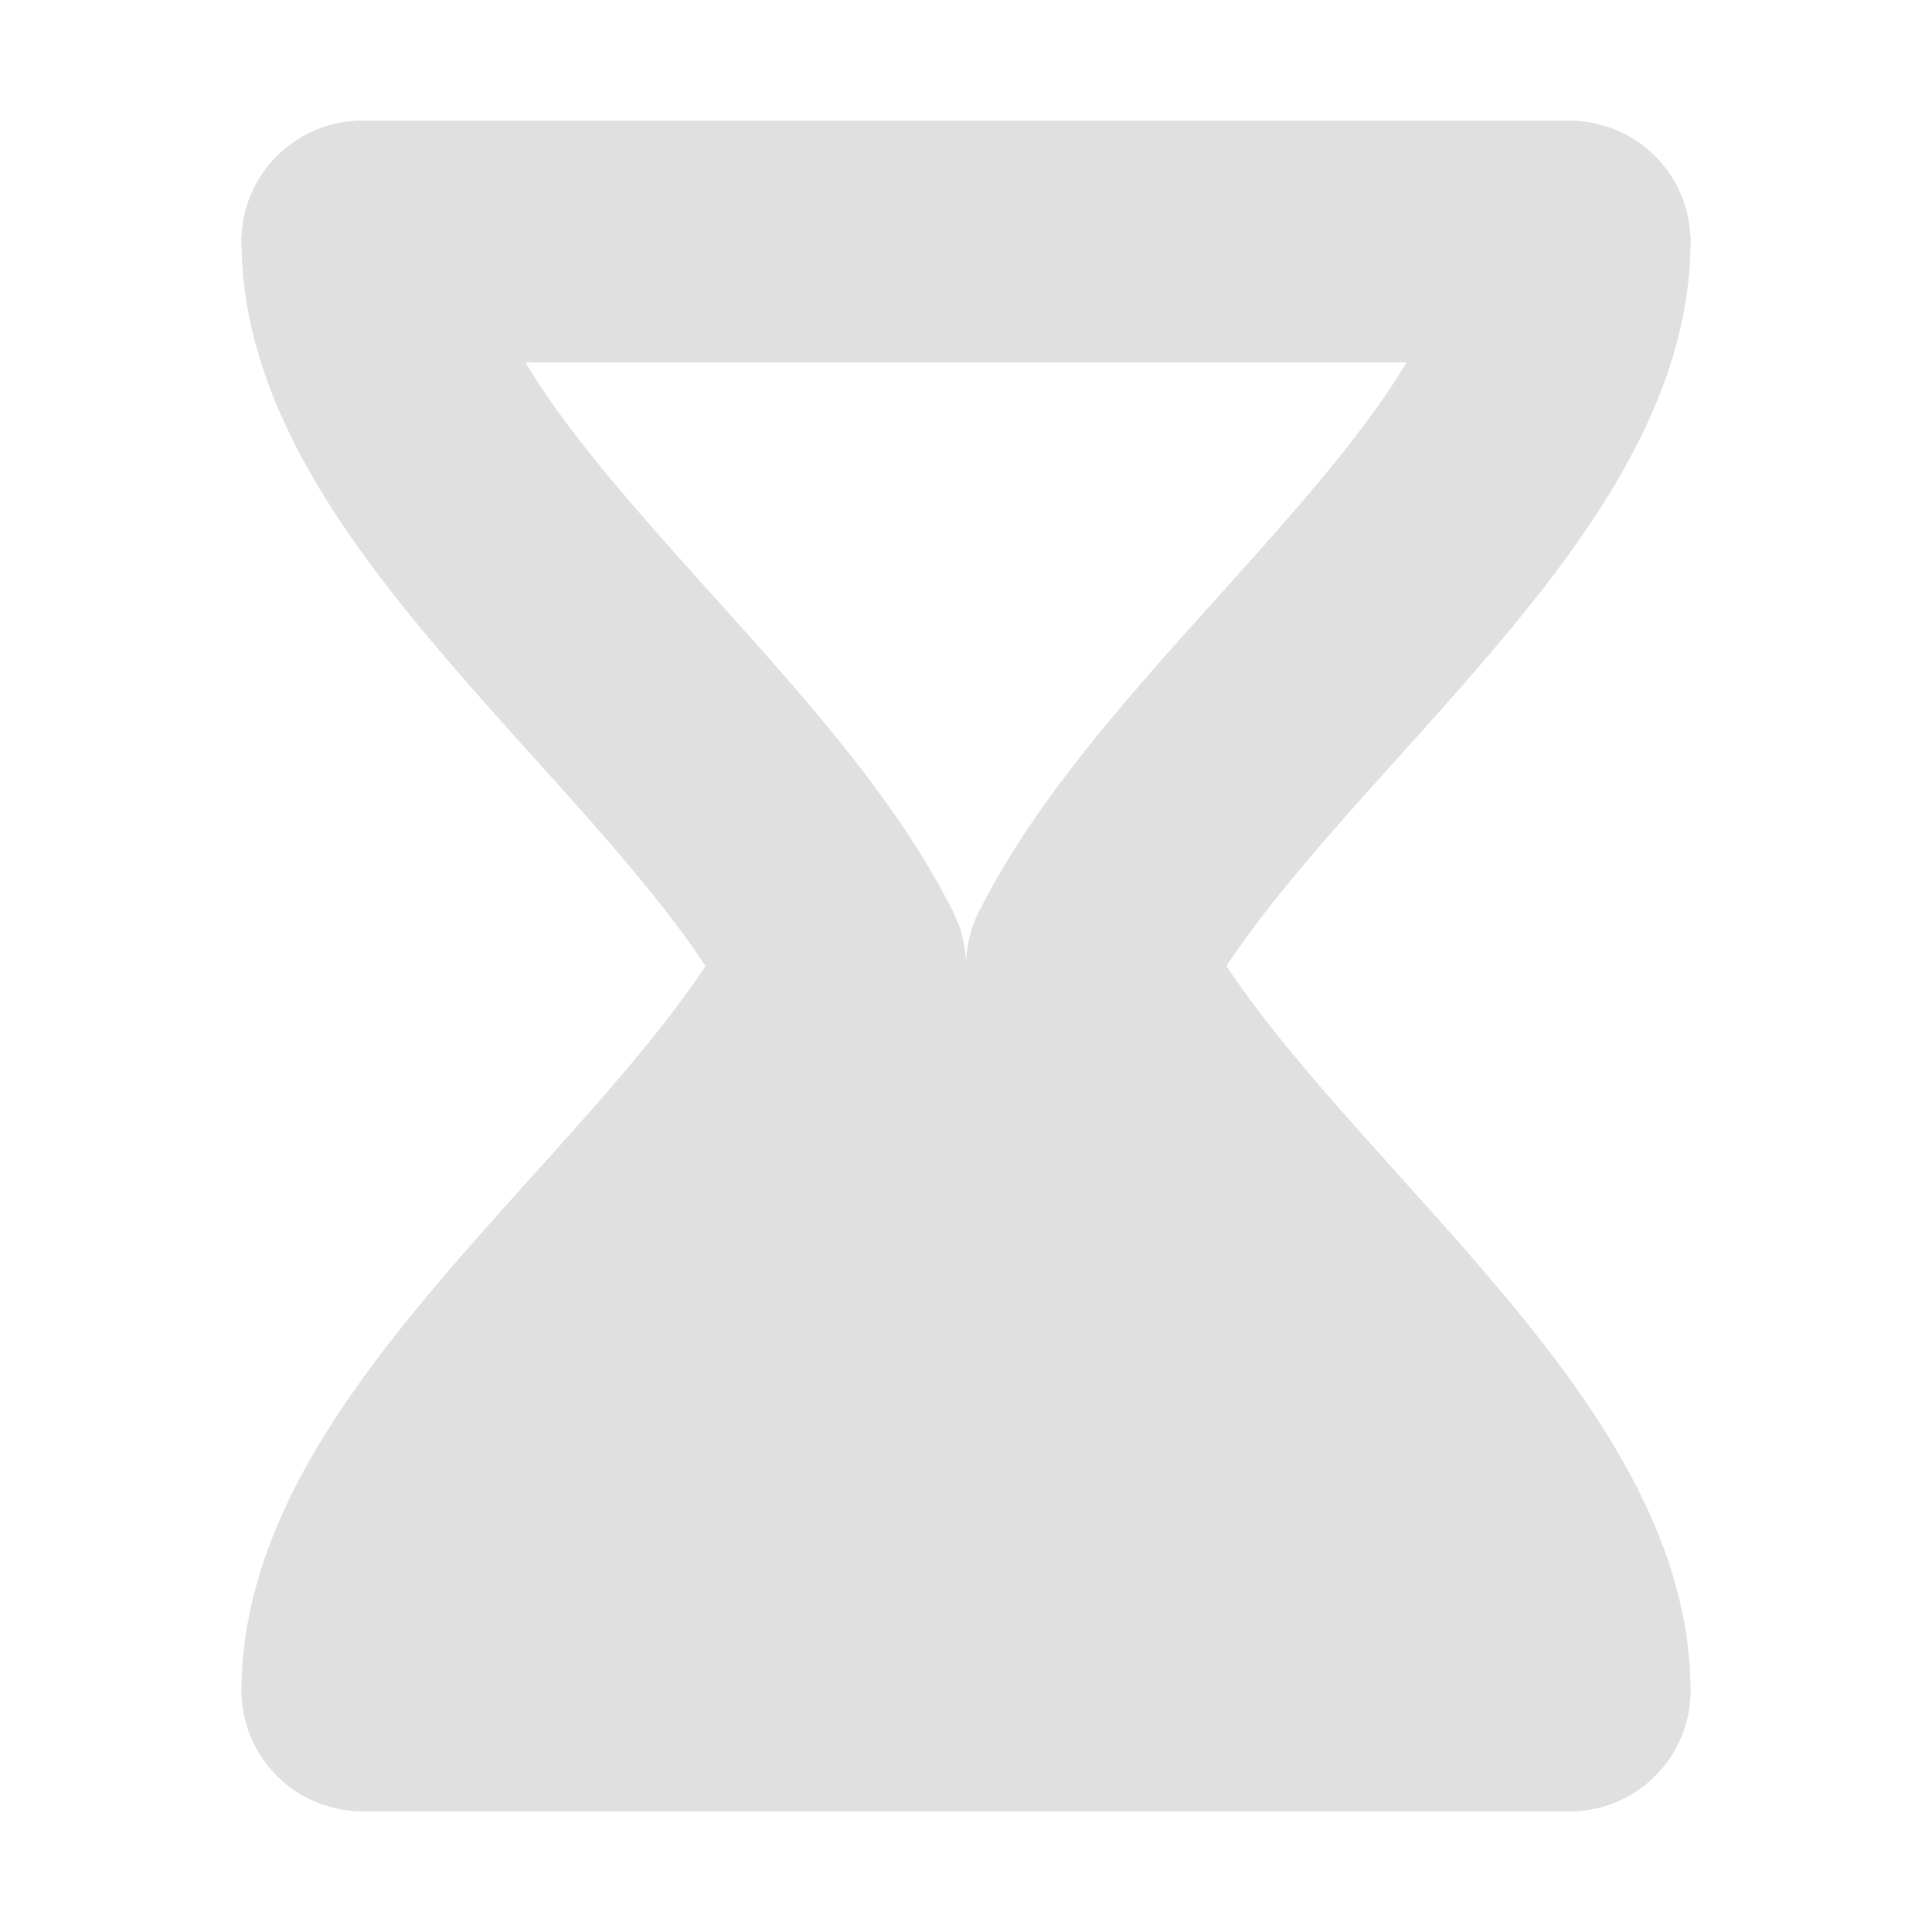
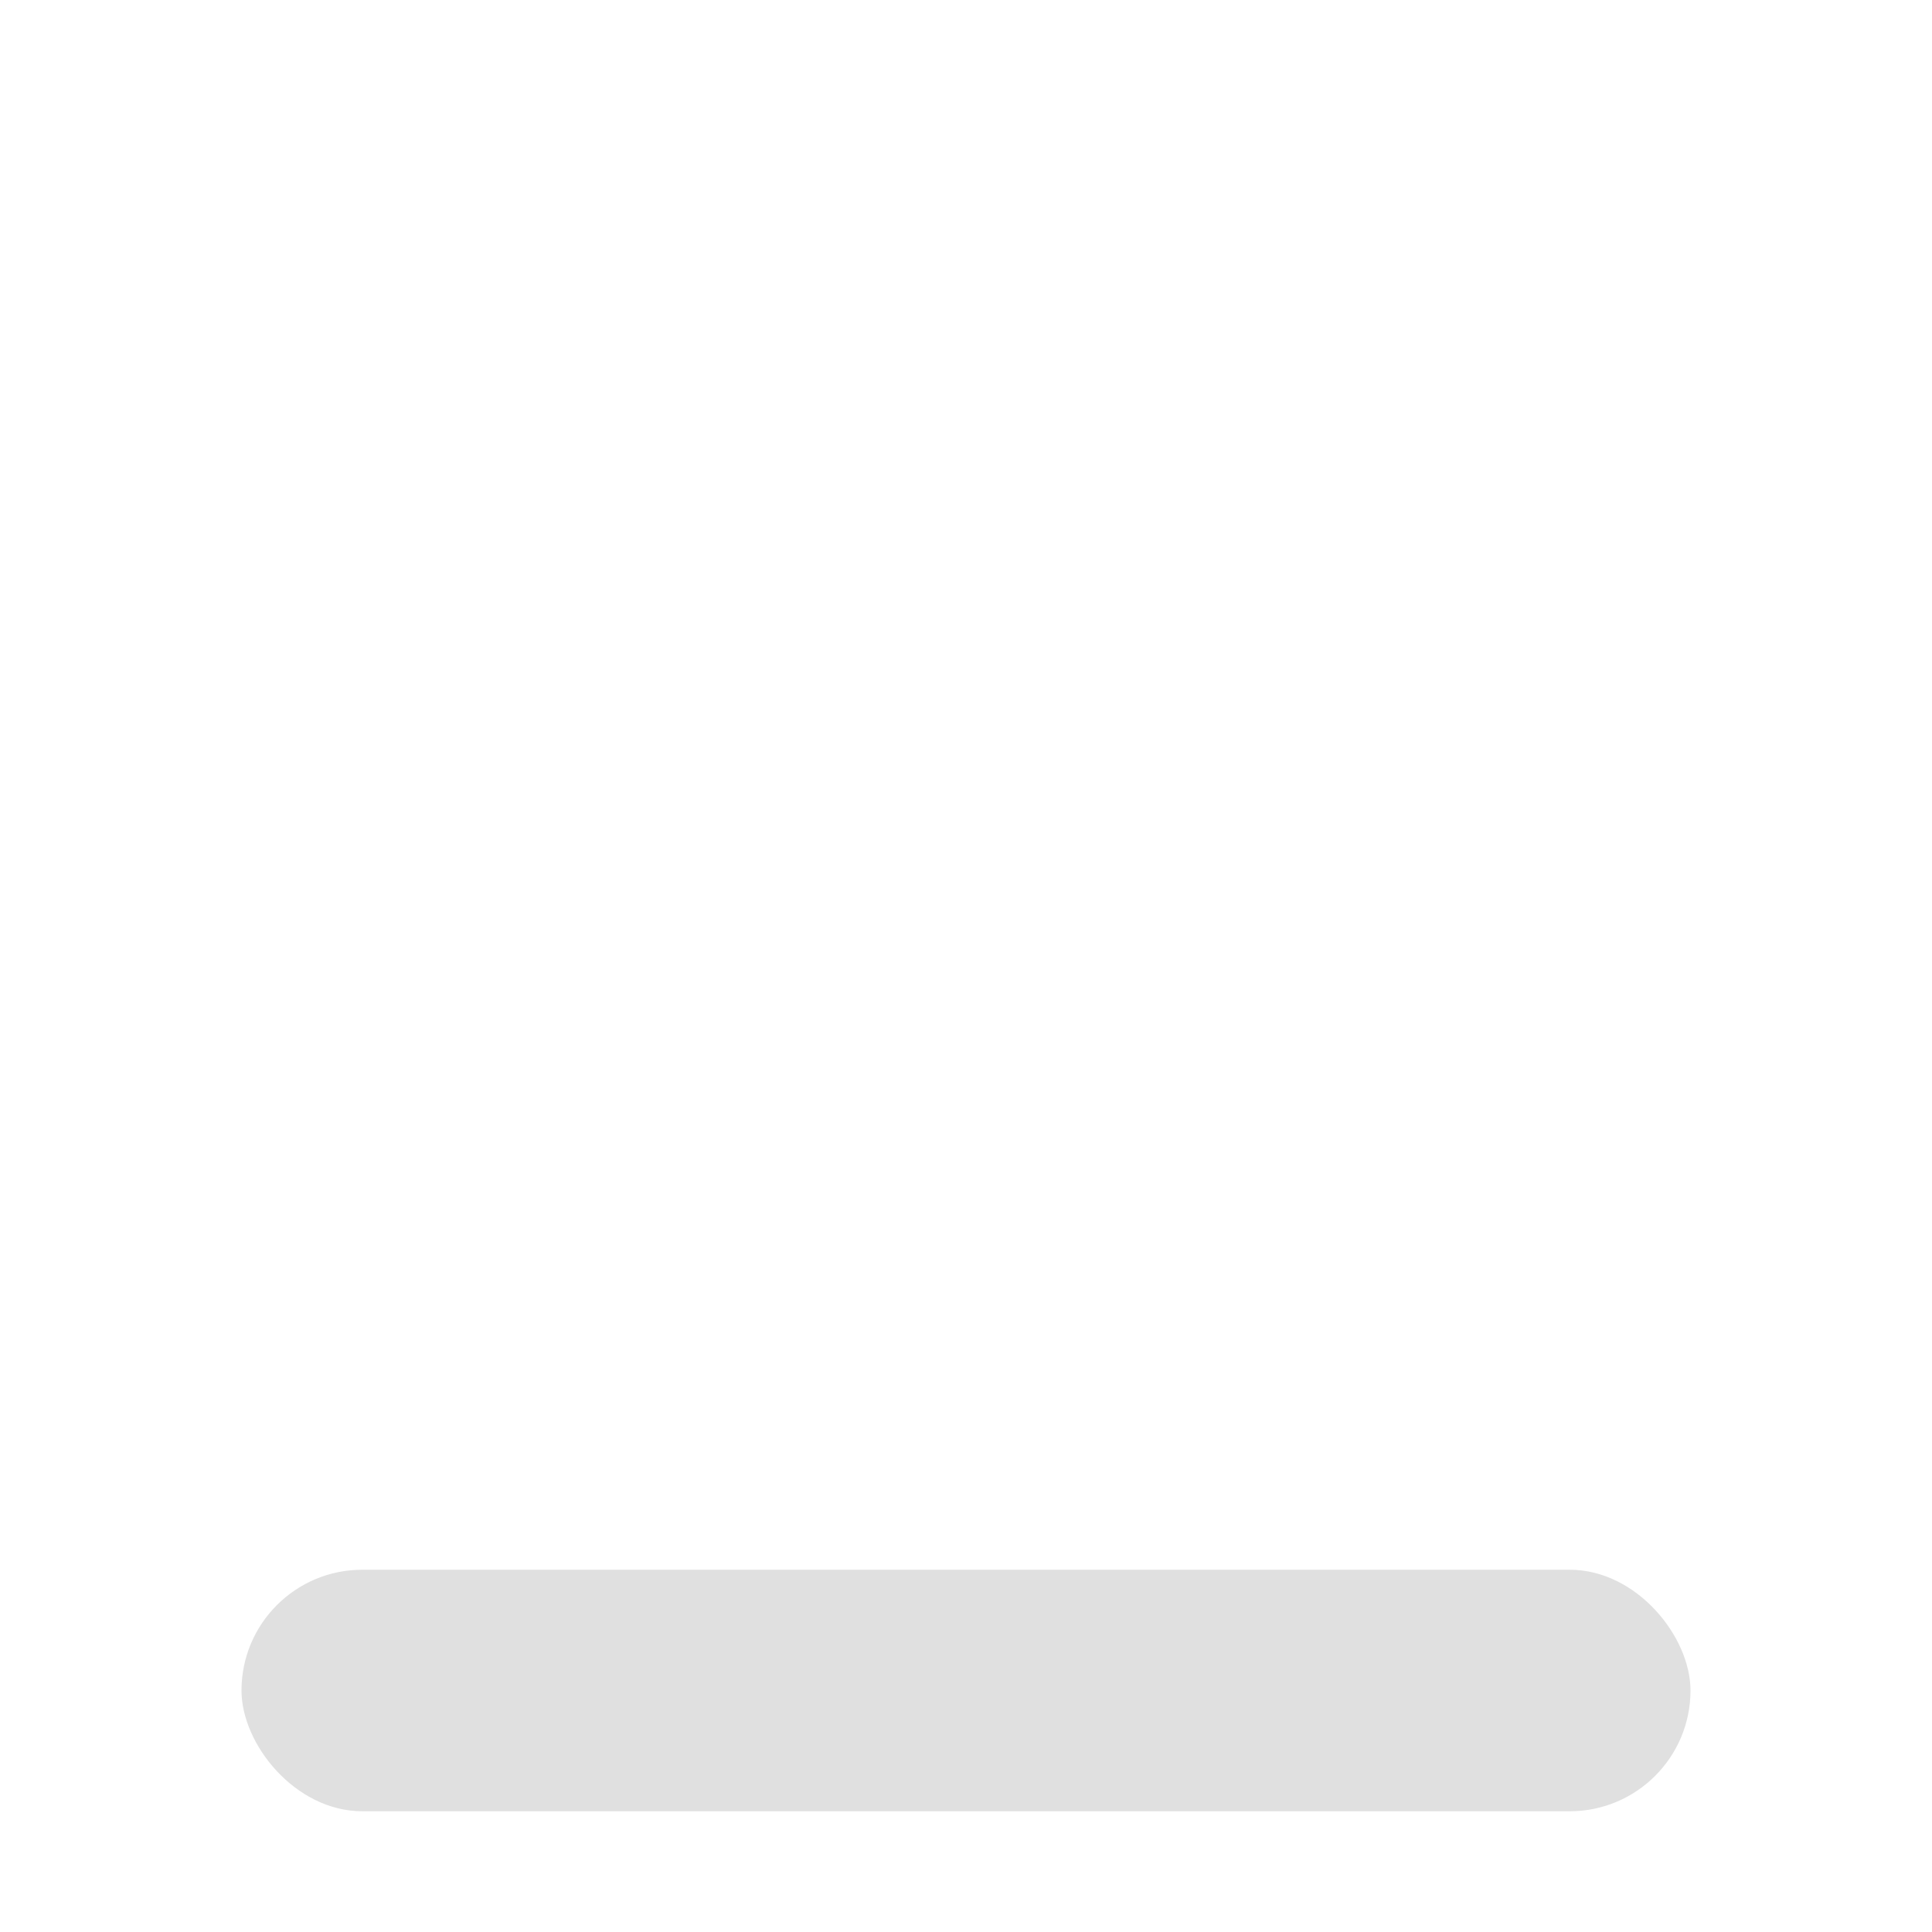
<svg xmlns="http://www.w3.org/2000/svg" width="16" height="16" version="1.1" viewBox="0 0 16 16">
  <g transform="translate(0 -1036.4)">
-     <rect x="2" y="1037.4" width="12" height="2" ry="1" fill="#e0e0e0" />
    <rect x="2" y="1049.4" width="12" height="2" ry="1" fill="#e0e0e0" />
-     <path d="m3 1050.4h10l-3-6h-4z" fill="#e0e0e0" />
-     <path d="m3 1038.4h10c0 2-3 4-4 6 1 2 4 4 4 6h-10c0-2 3-4 4-6-1-2-4-4-4-6z" fill="none" stroke="#e0e0e0" stroke-linejoin="round" stroke-width="2" />
  </g>
</svg>